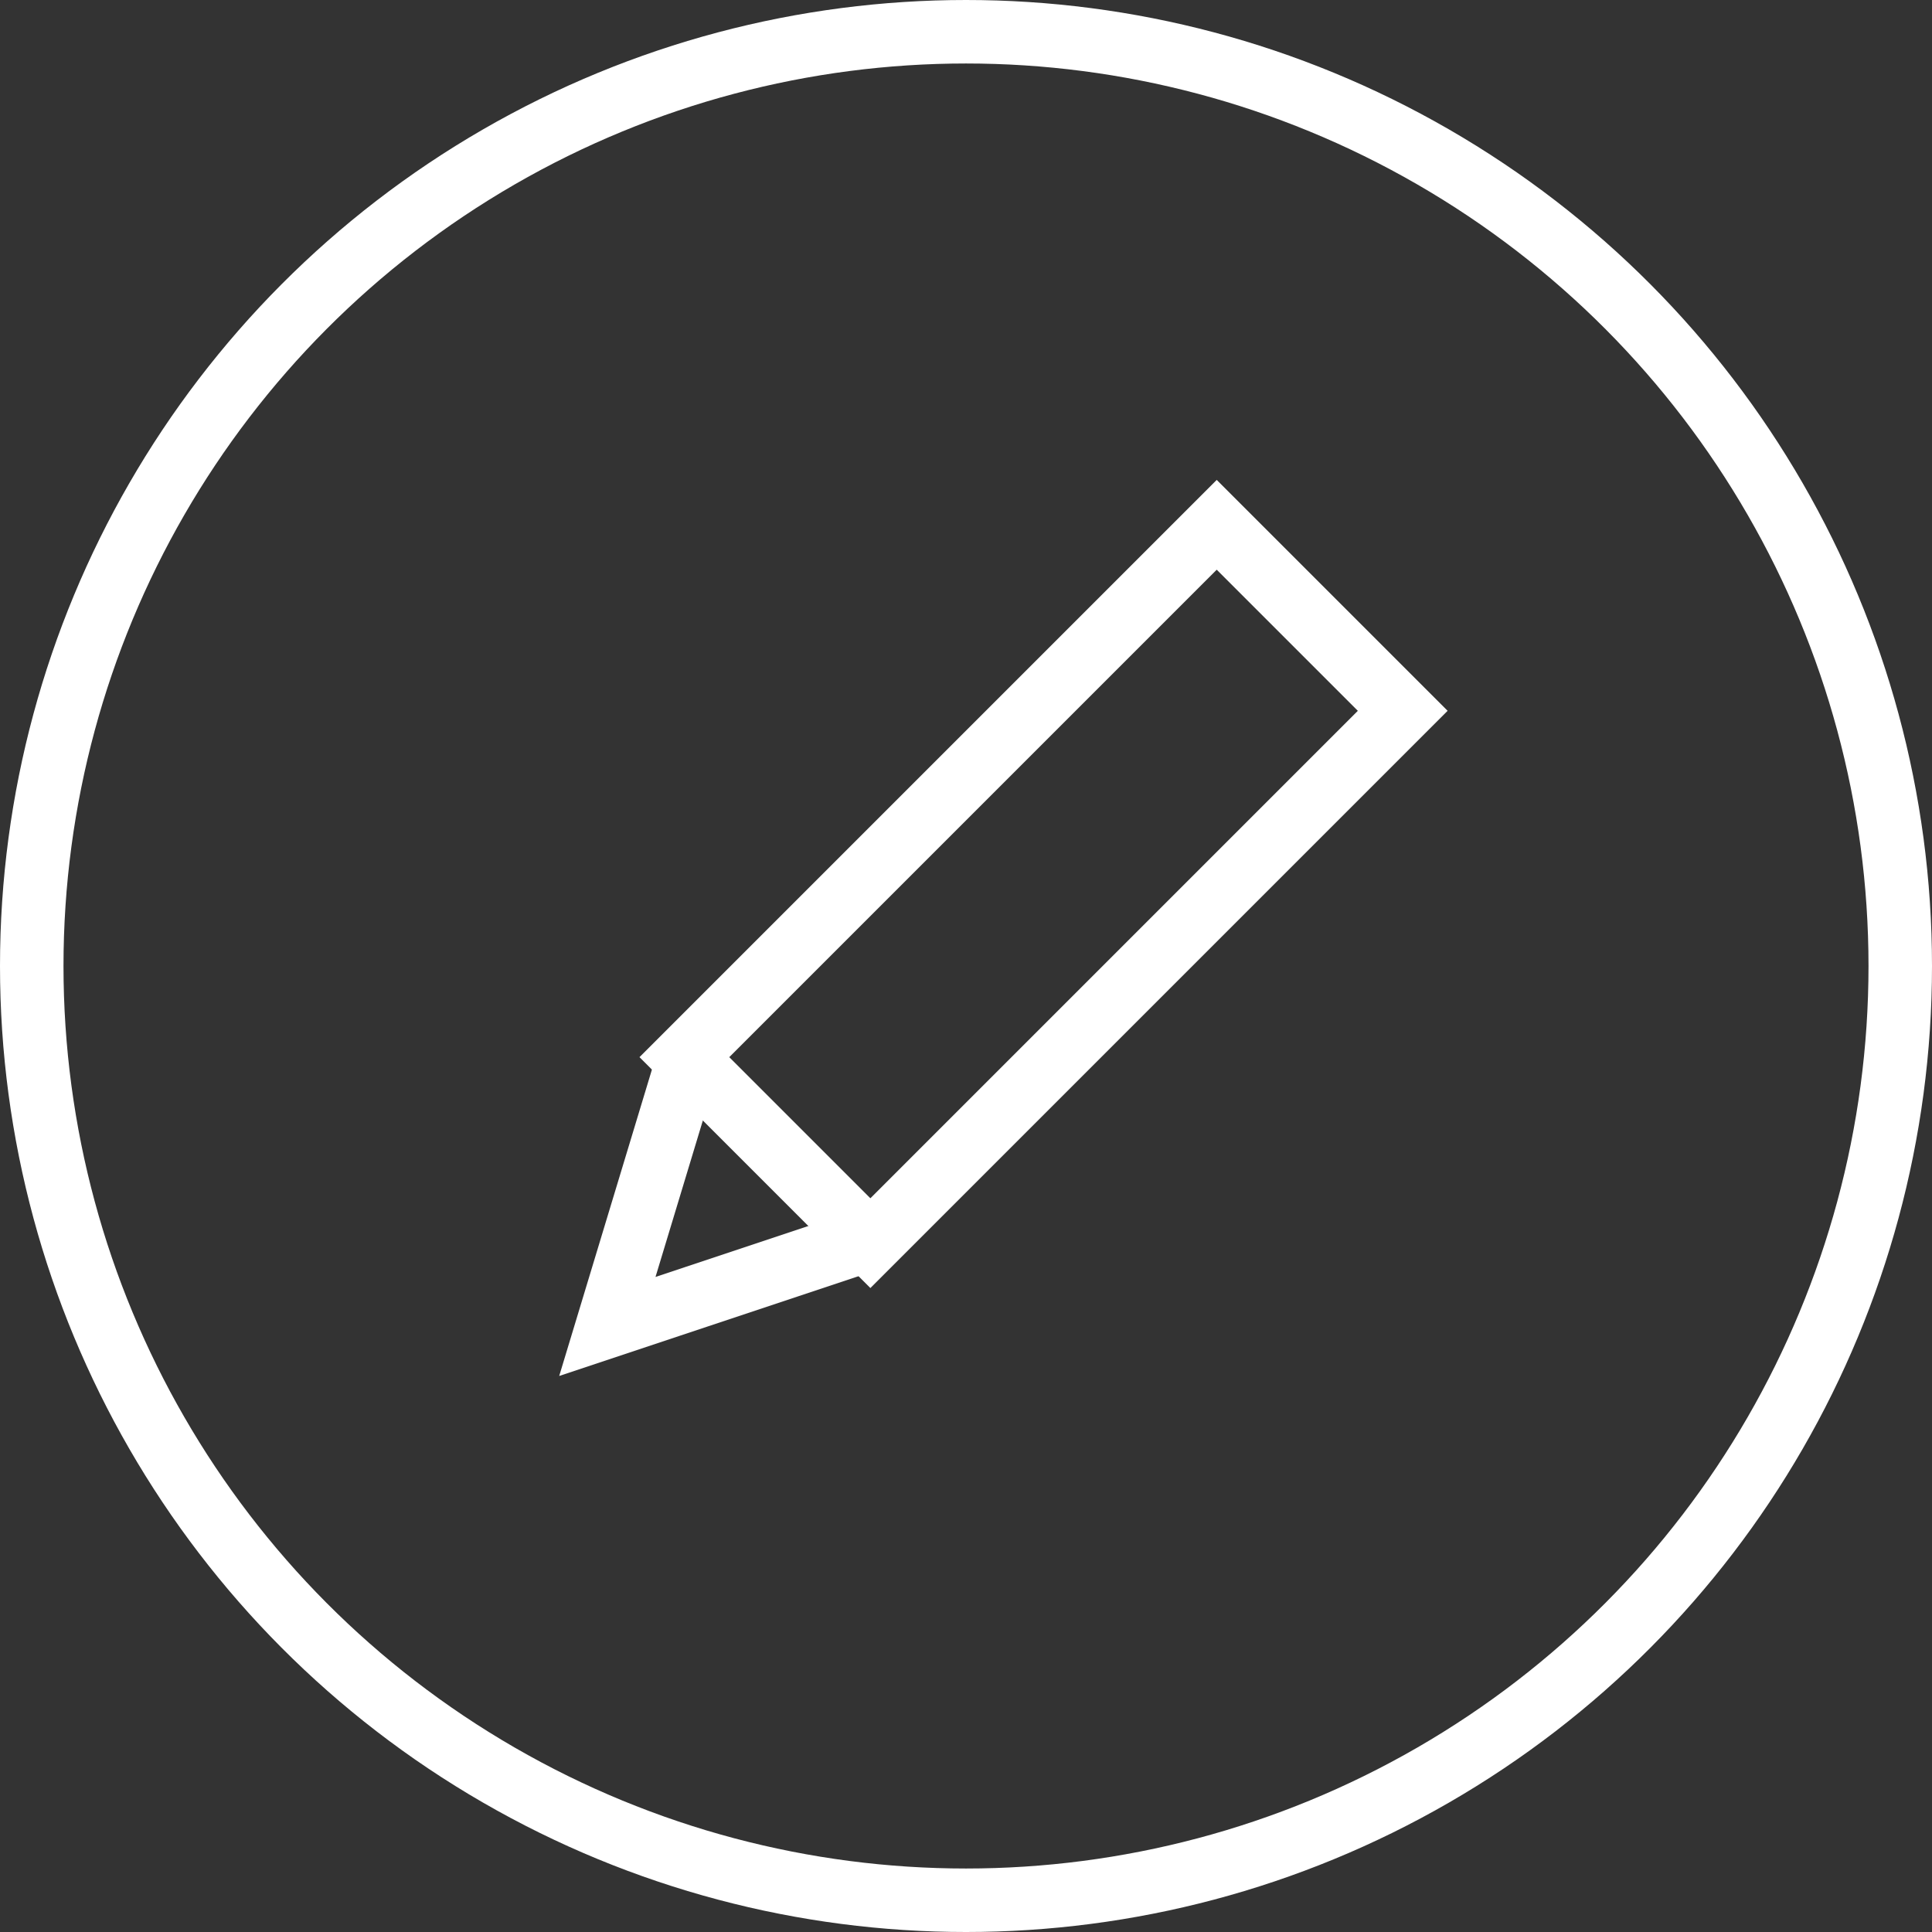
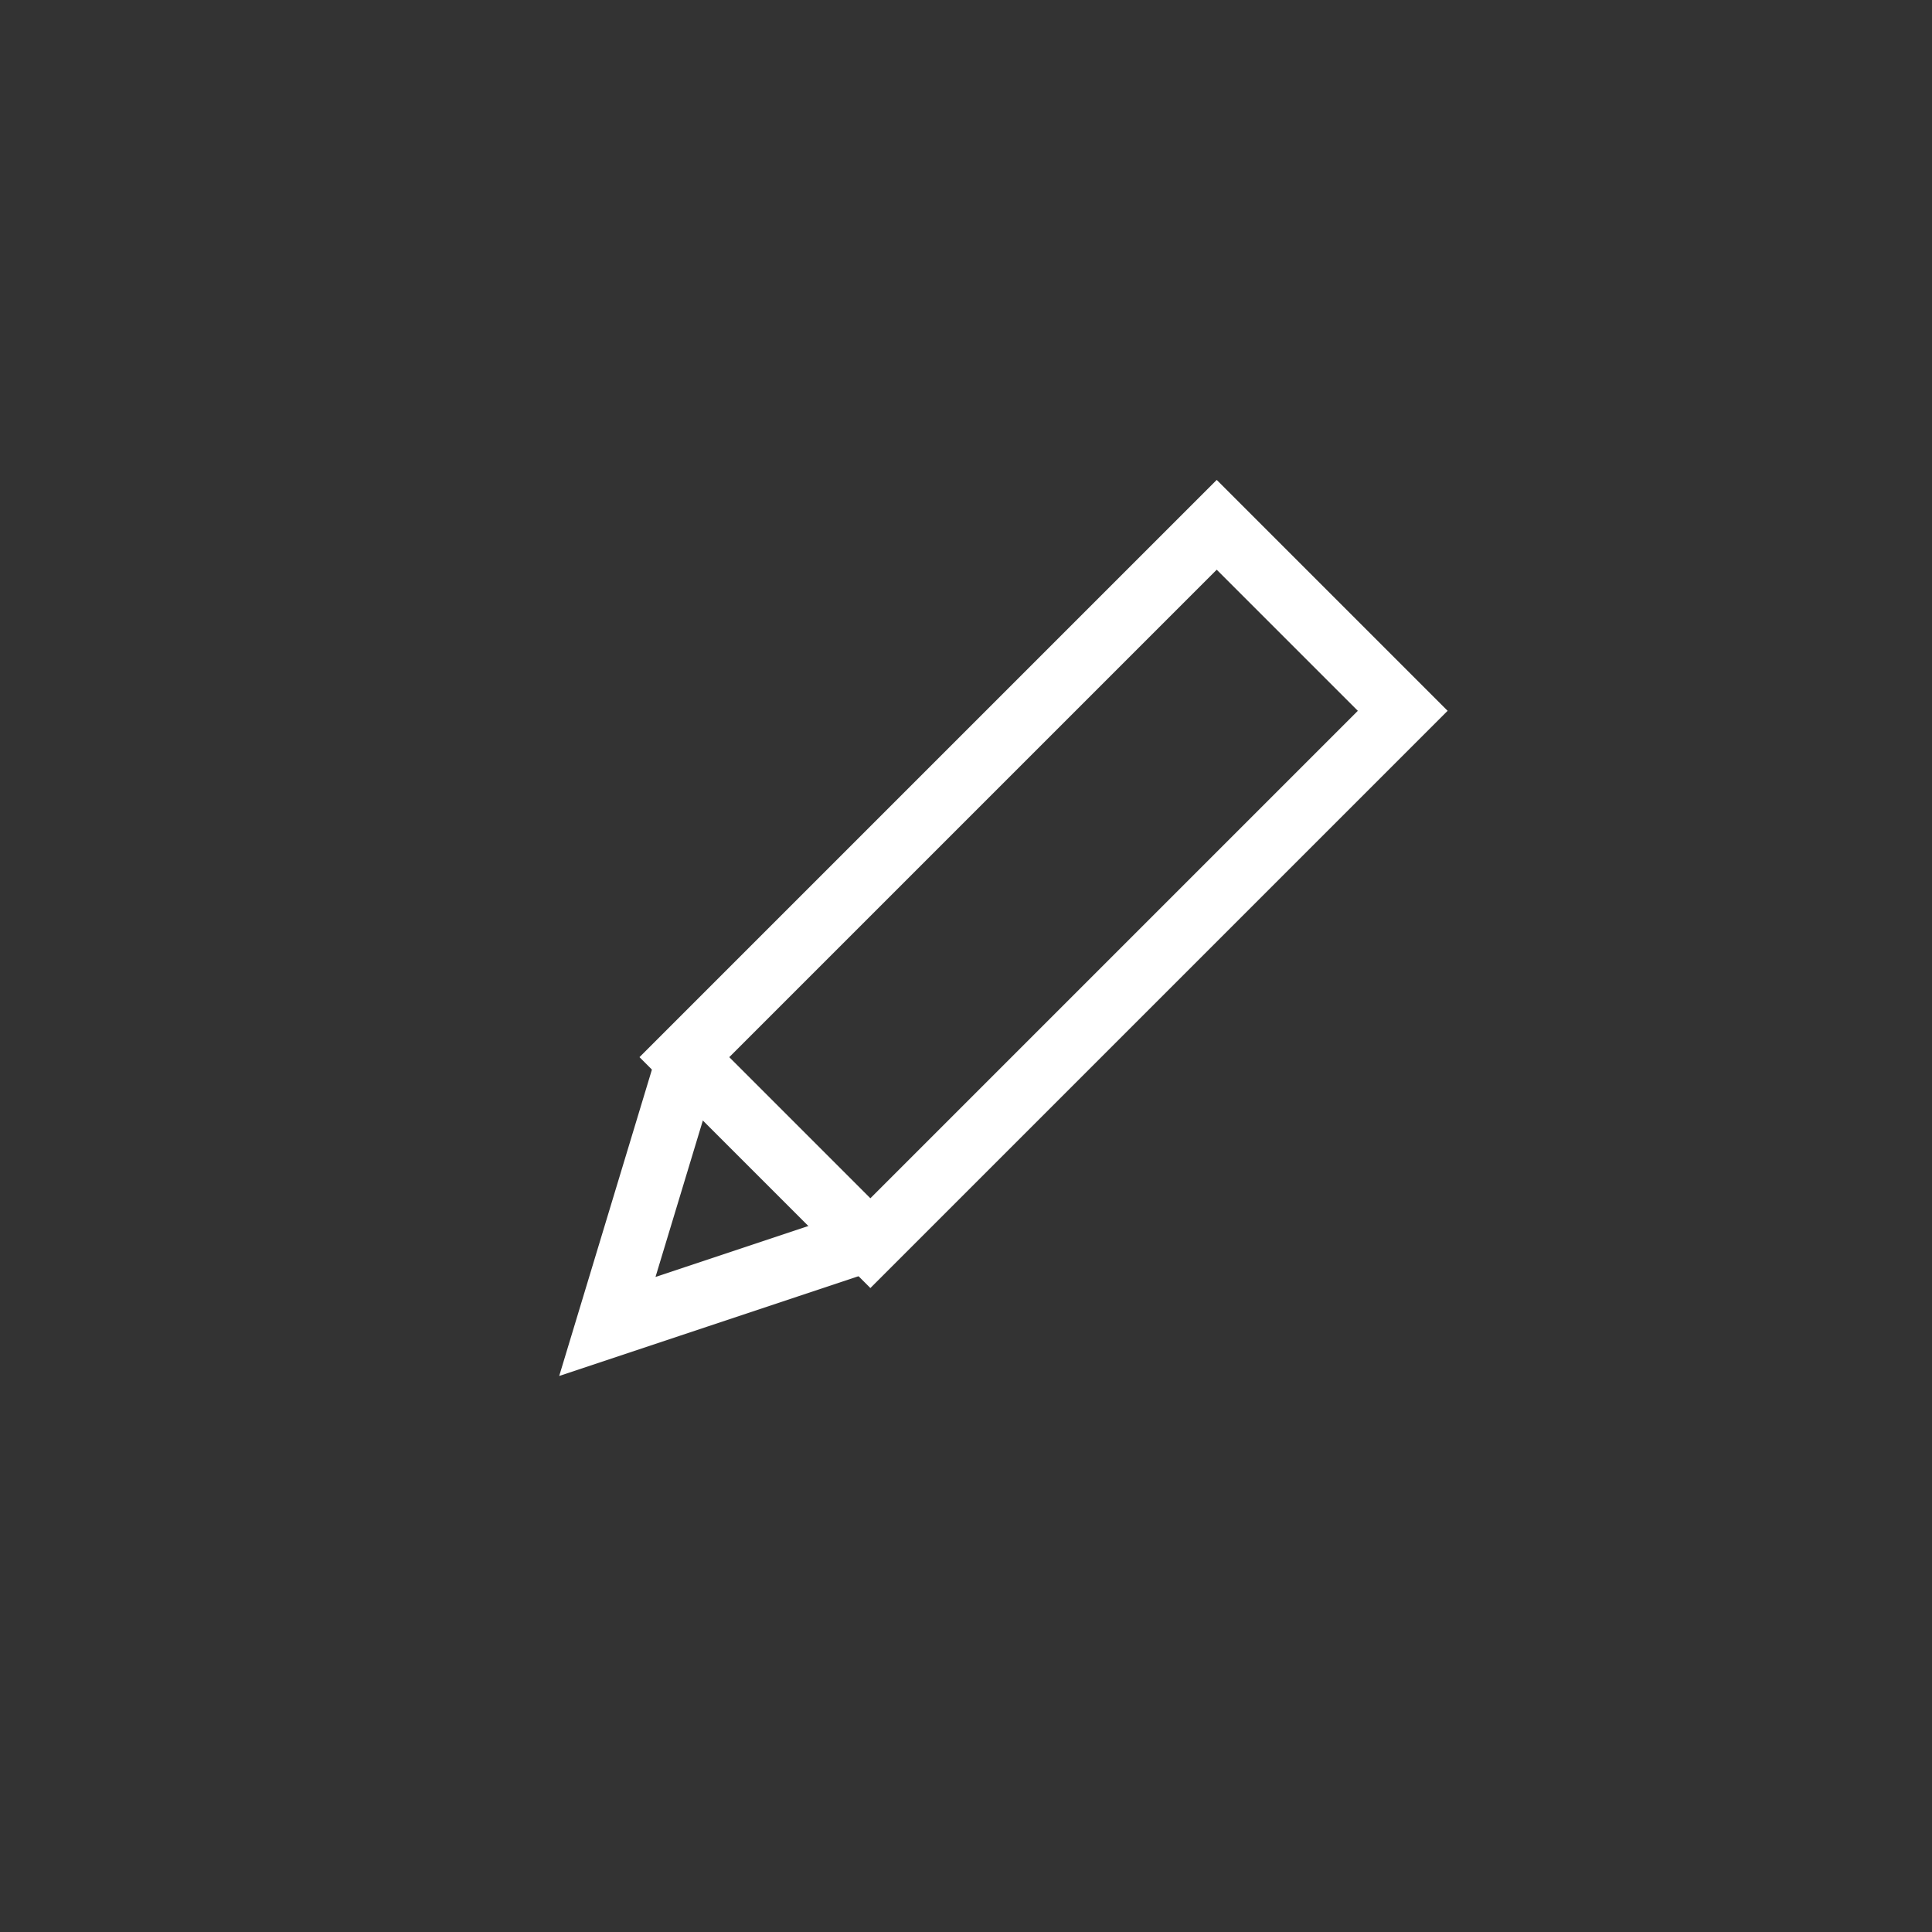
<svg xmlns="http://www.w3.org/2000/svg" id="Laag_1_kopie_7" data-name="Laag 1 kopie 7" viewBox="0 0 213 213">
  <rect x="0" y="0" width="213" height="213" fill="#333333" stroke="none" />
  <defs>
    <style>.cls-1{fill:none;stroke:#fff;stroke-miterlimit:10;stroke-width:7px;}</style>
  </defs>
  <title>Cirkel pen</title>
-   <circle class="cls-1" cx="106.5" cy="106.5" r="103" />
  <rect class="cls-1" x="266.05" y="1028.45" width="29" height="83" transform="translate(673.24 -857.49) rotate(45)" />
  <polyline class="cls-1" points="96.66 136.34 66.96 146.24 76.16 115.84" />
</svg>